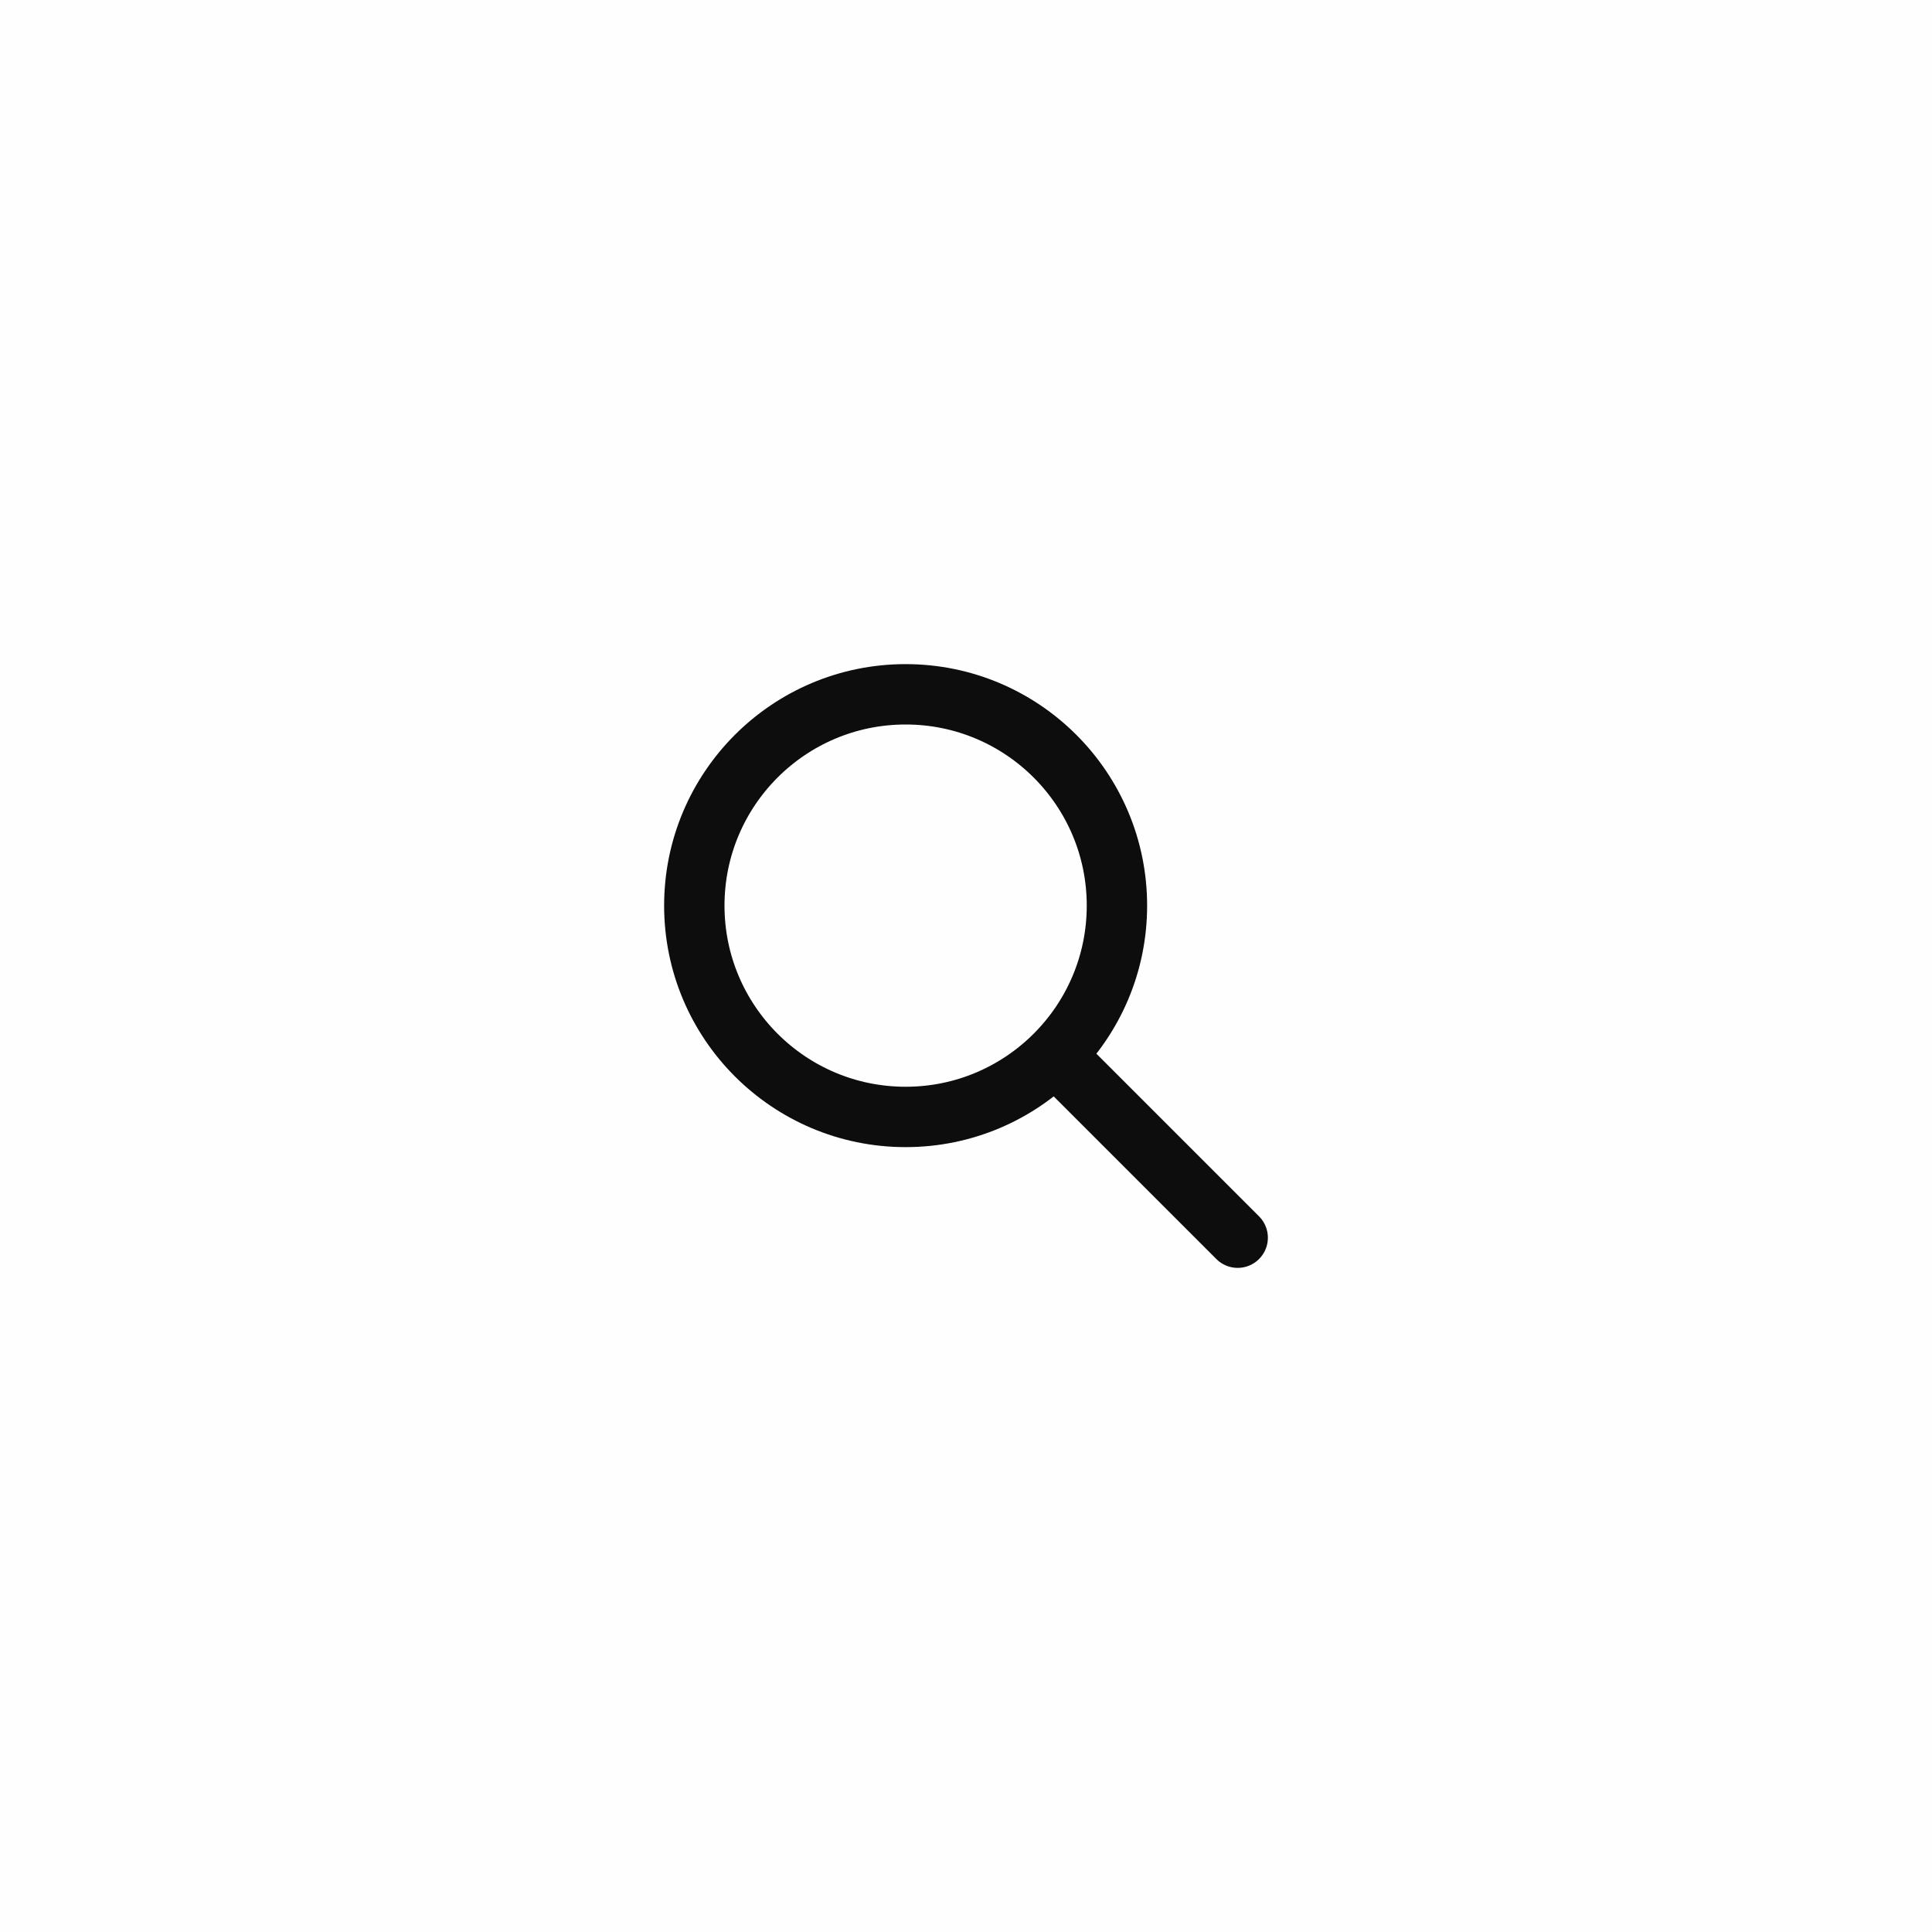
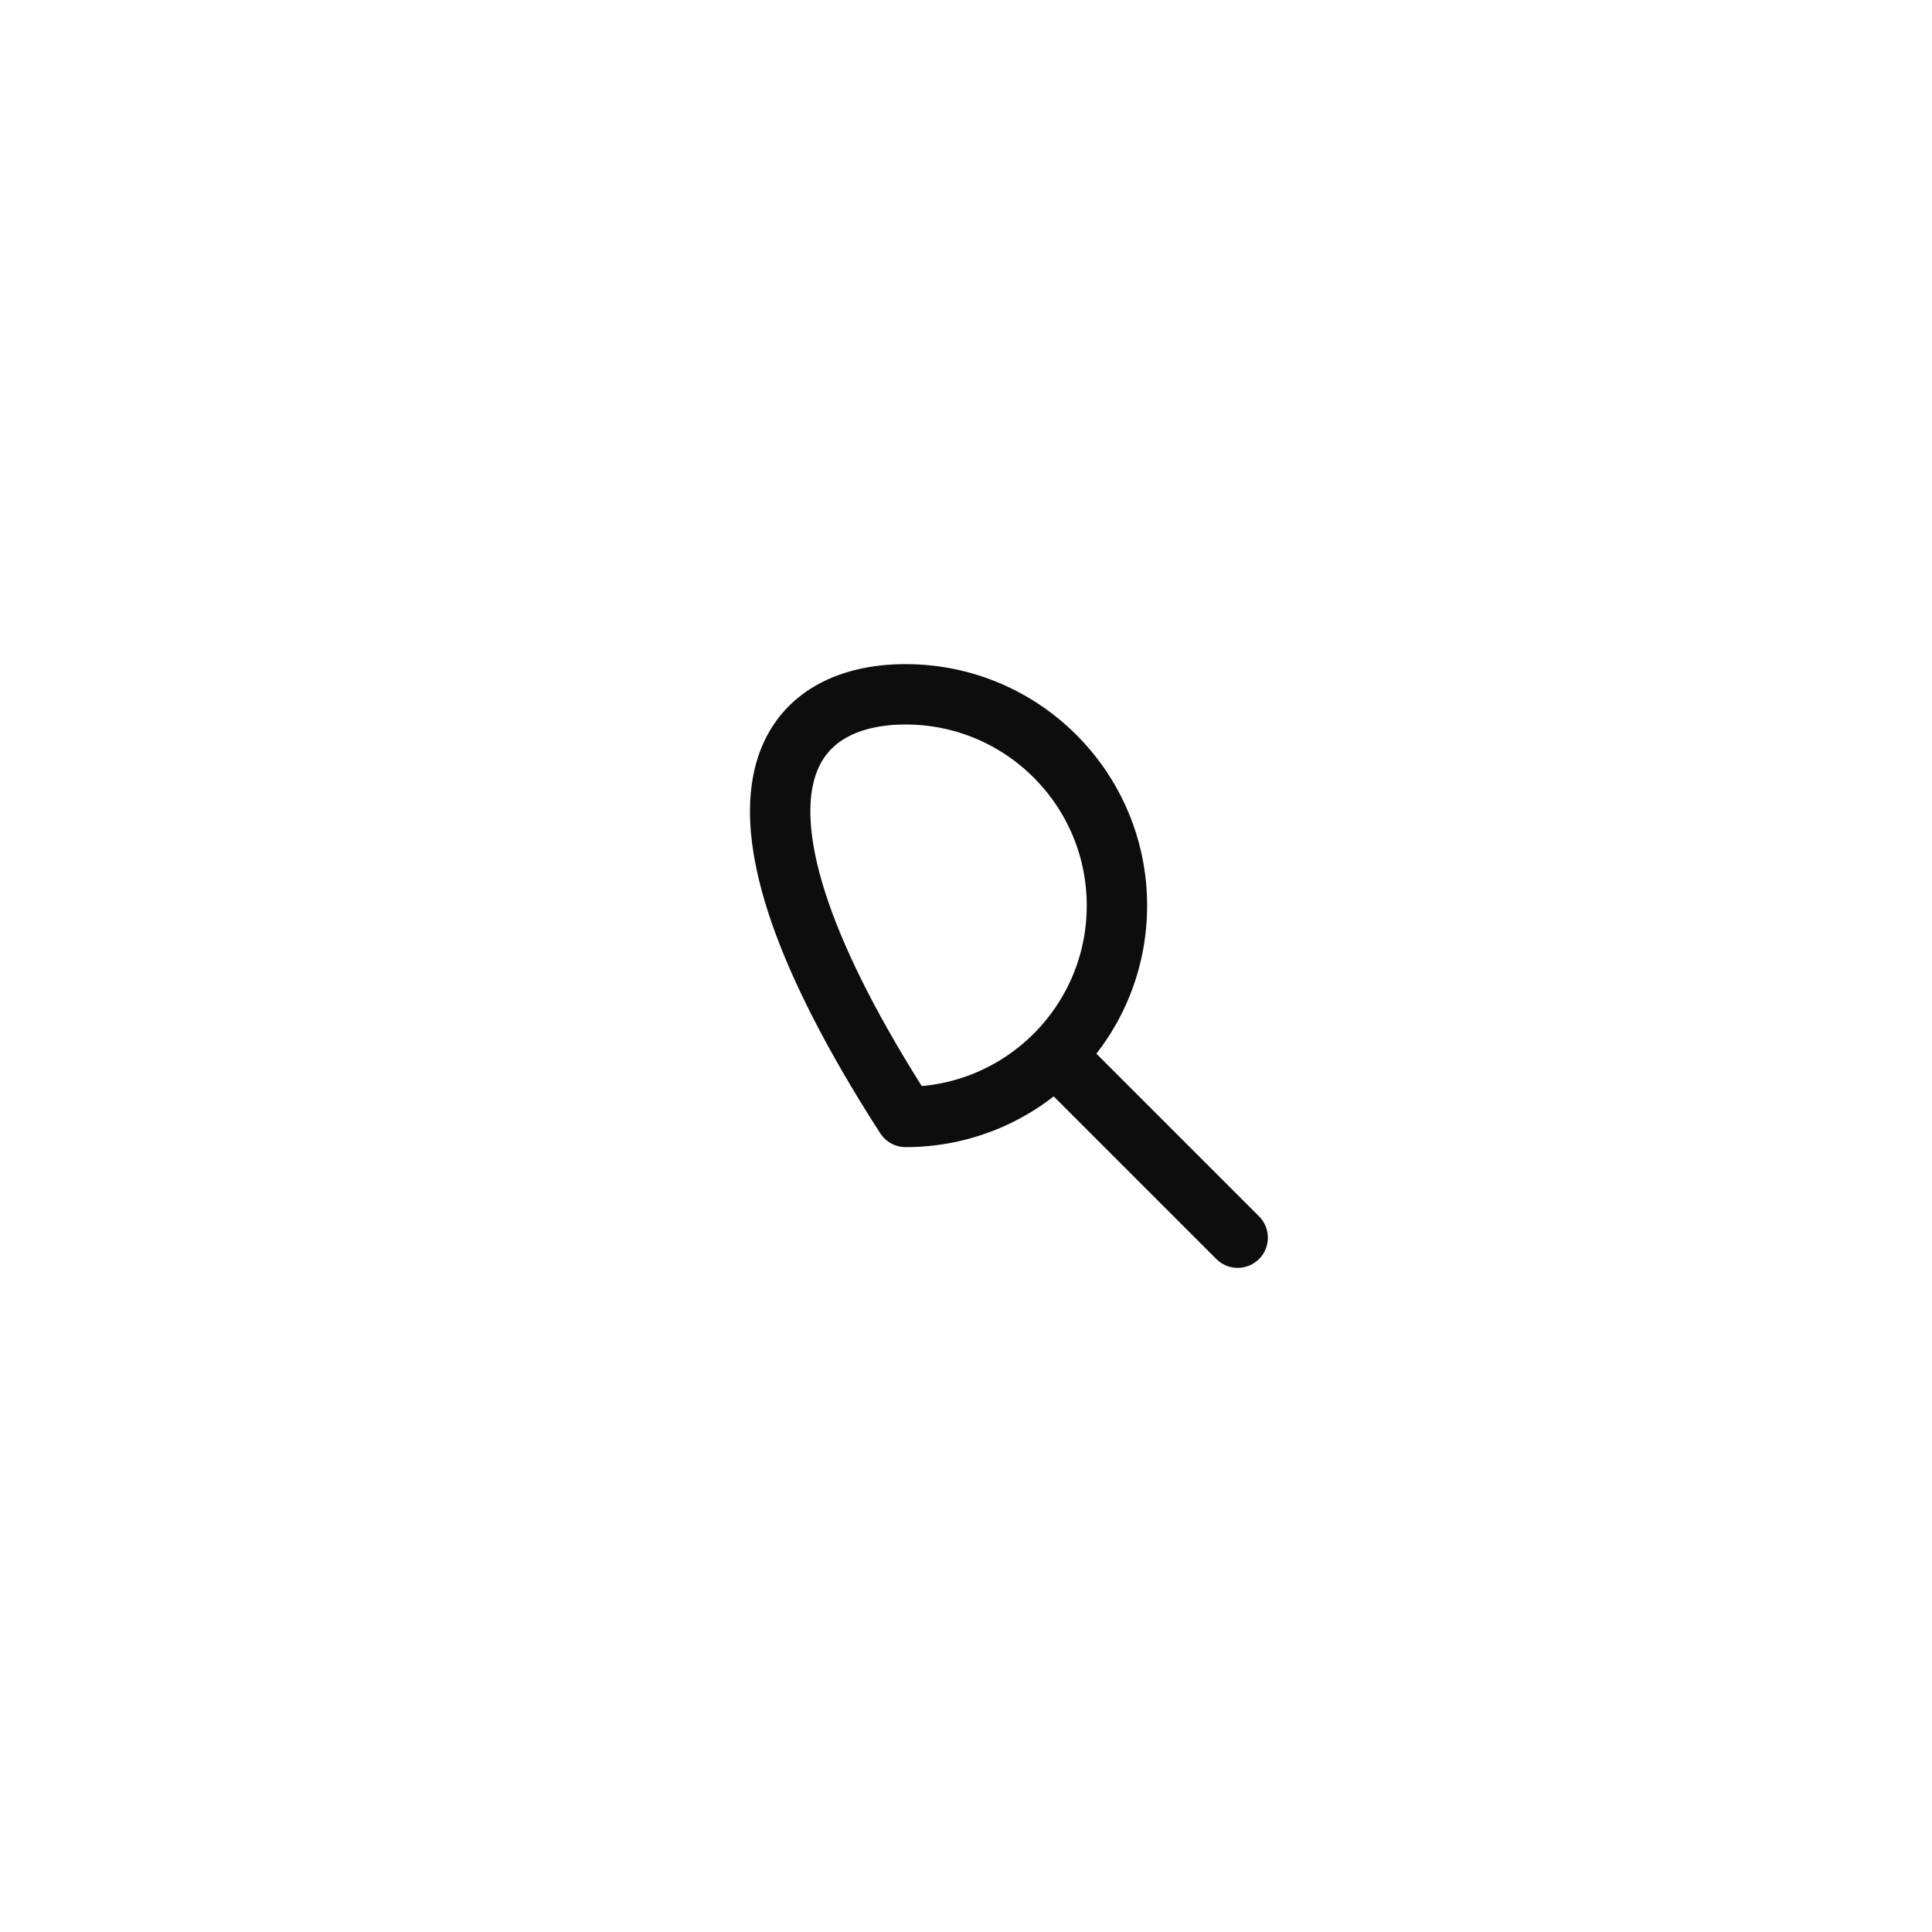
<svg xmlns="http://www.w3.org/2000/svg" width="48" height="48" viewBox="0 0 48 48" fill="none">
-   <path d="M48 48H0V0H48V48Z" fill="#FFFEFE" />
-   <path d="M26.25 26.25L30.75 30.75M22.5 27.75C19.601 27.75 17.25 25.399 17.25 22.5C17.25 19.601 19.601 17.25 22.5 17.25C25.399 17.25 27.75 19.601 27.75 22.5C27.75 25.399 25.399 27.75 22.5 27.75Z" stroke="#0D0D0D" stroke-width="1.5" stroke-linecap="round" stroke-linejoin="round" />
+   <path d="M26.25 26.25L30.75 30.75M22.5 27.75C17.25 19.601 19.601 17.25 22.5 17.25C25.399 17.25 27.75 19.601 27.75 22.5C27.75 25.399 25.399 27.75 22.5 27.75Z" stroke="#0D0D0D" stroke-width="1.5" stroke-linecap="round" stroke-linejoin="round" />
</svg>